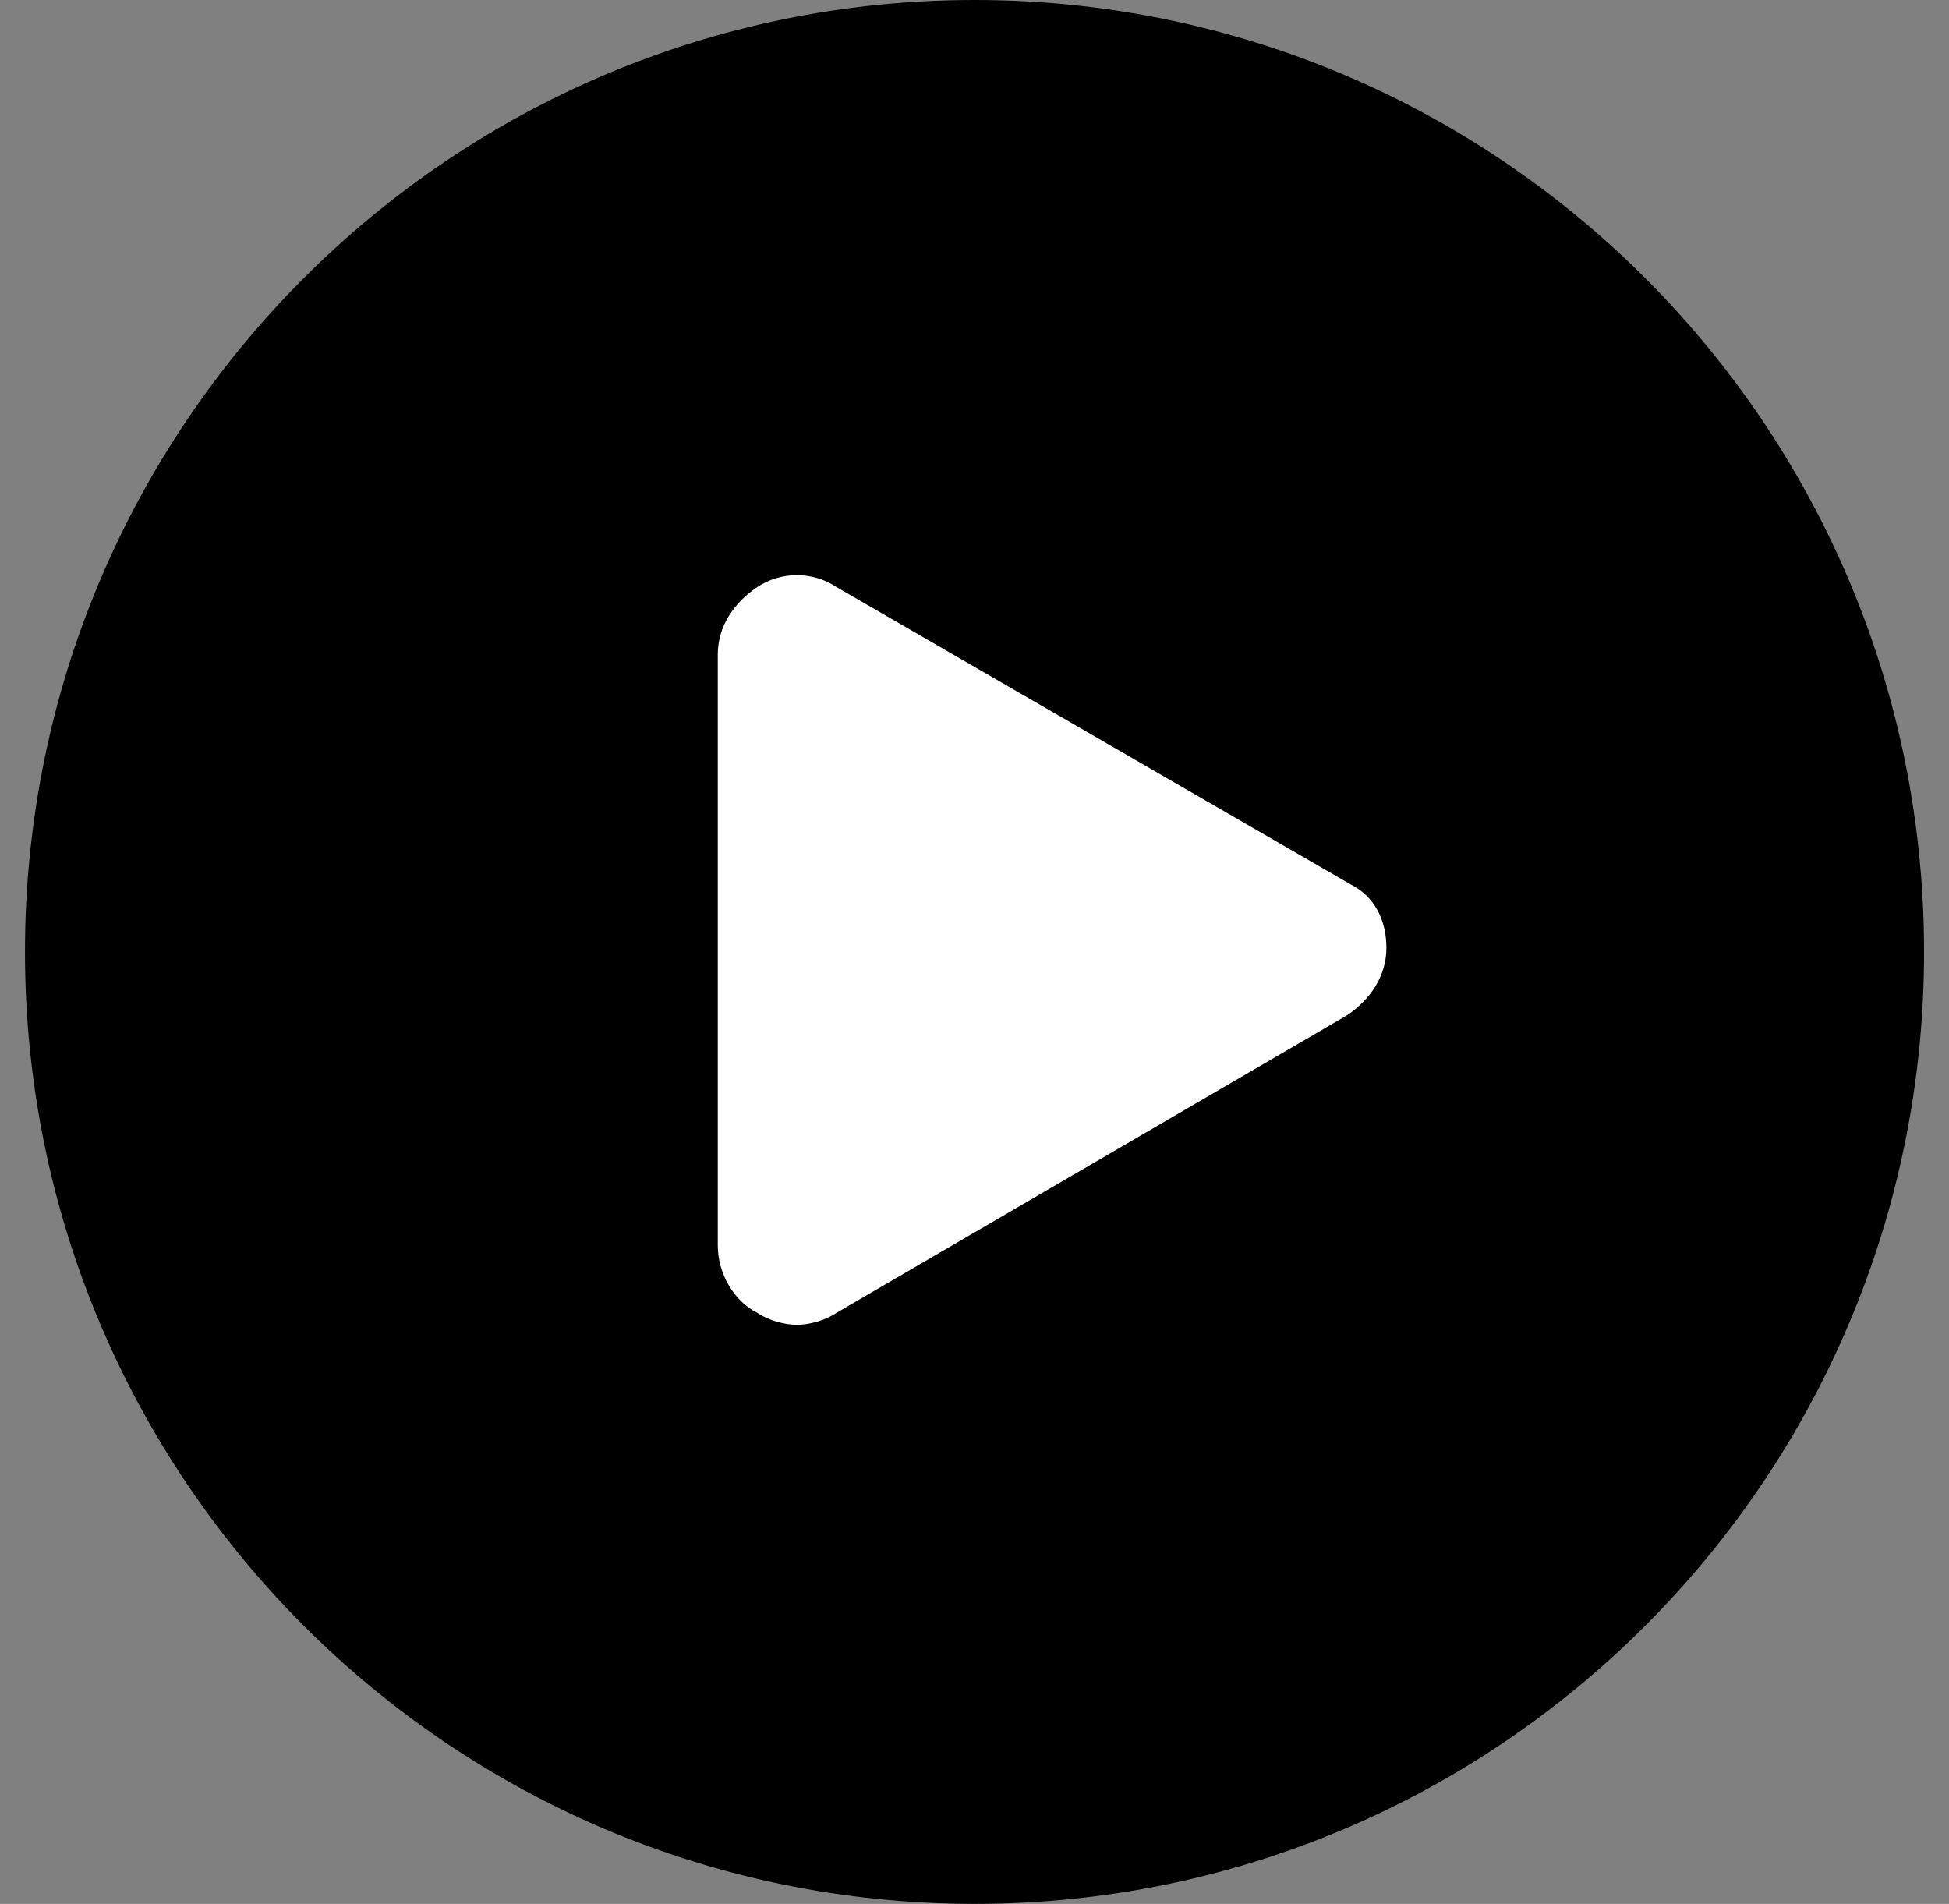
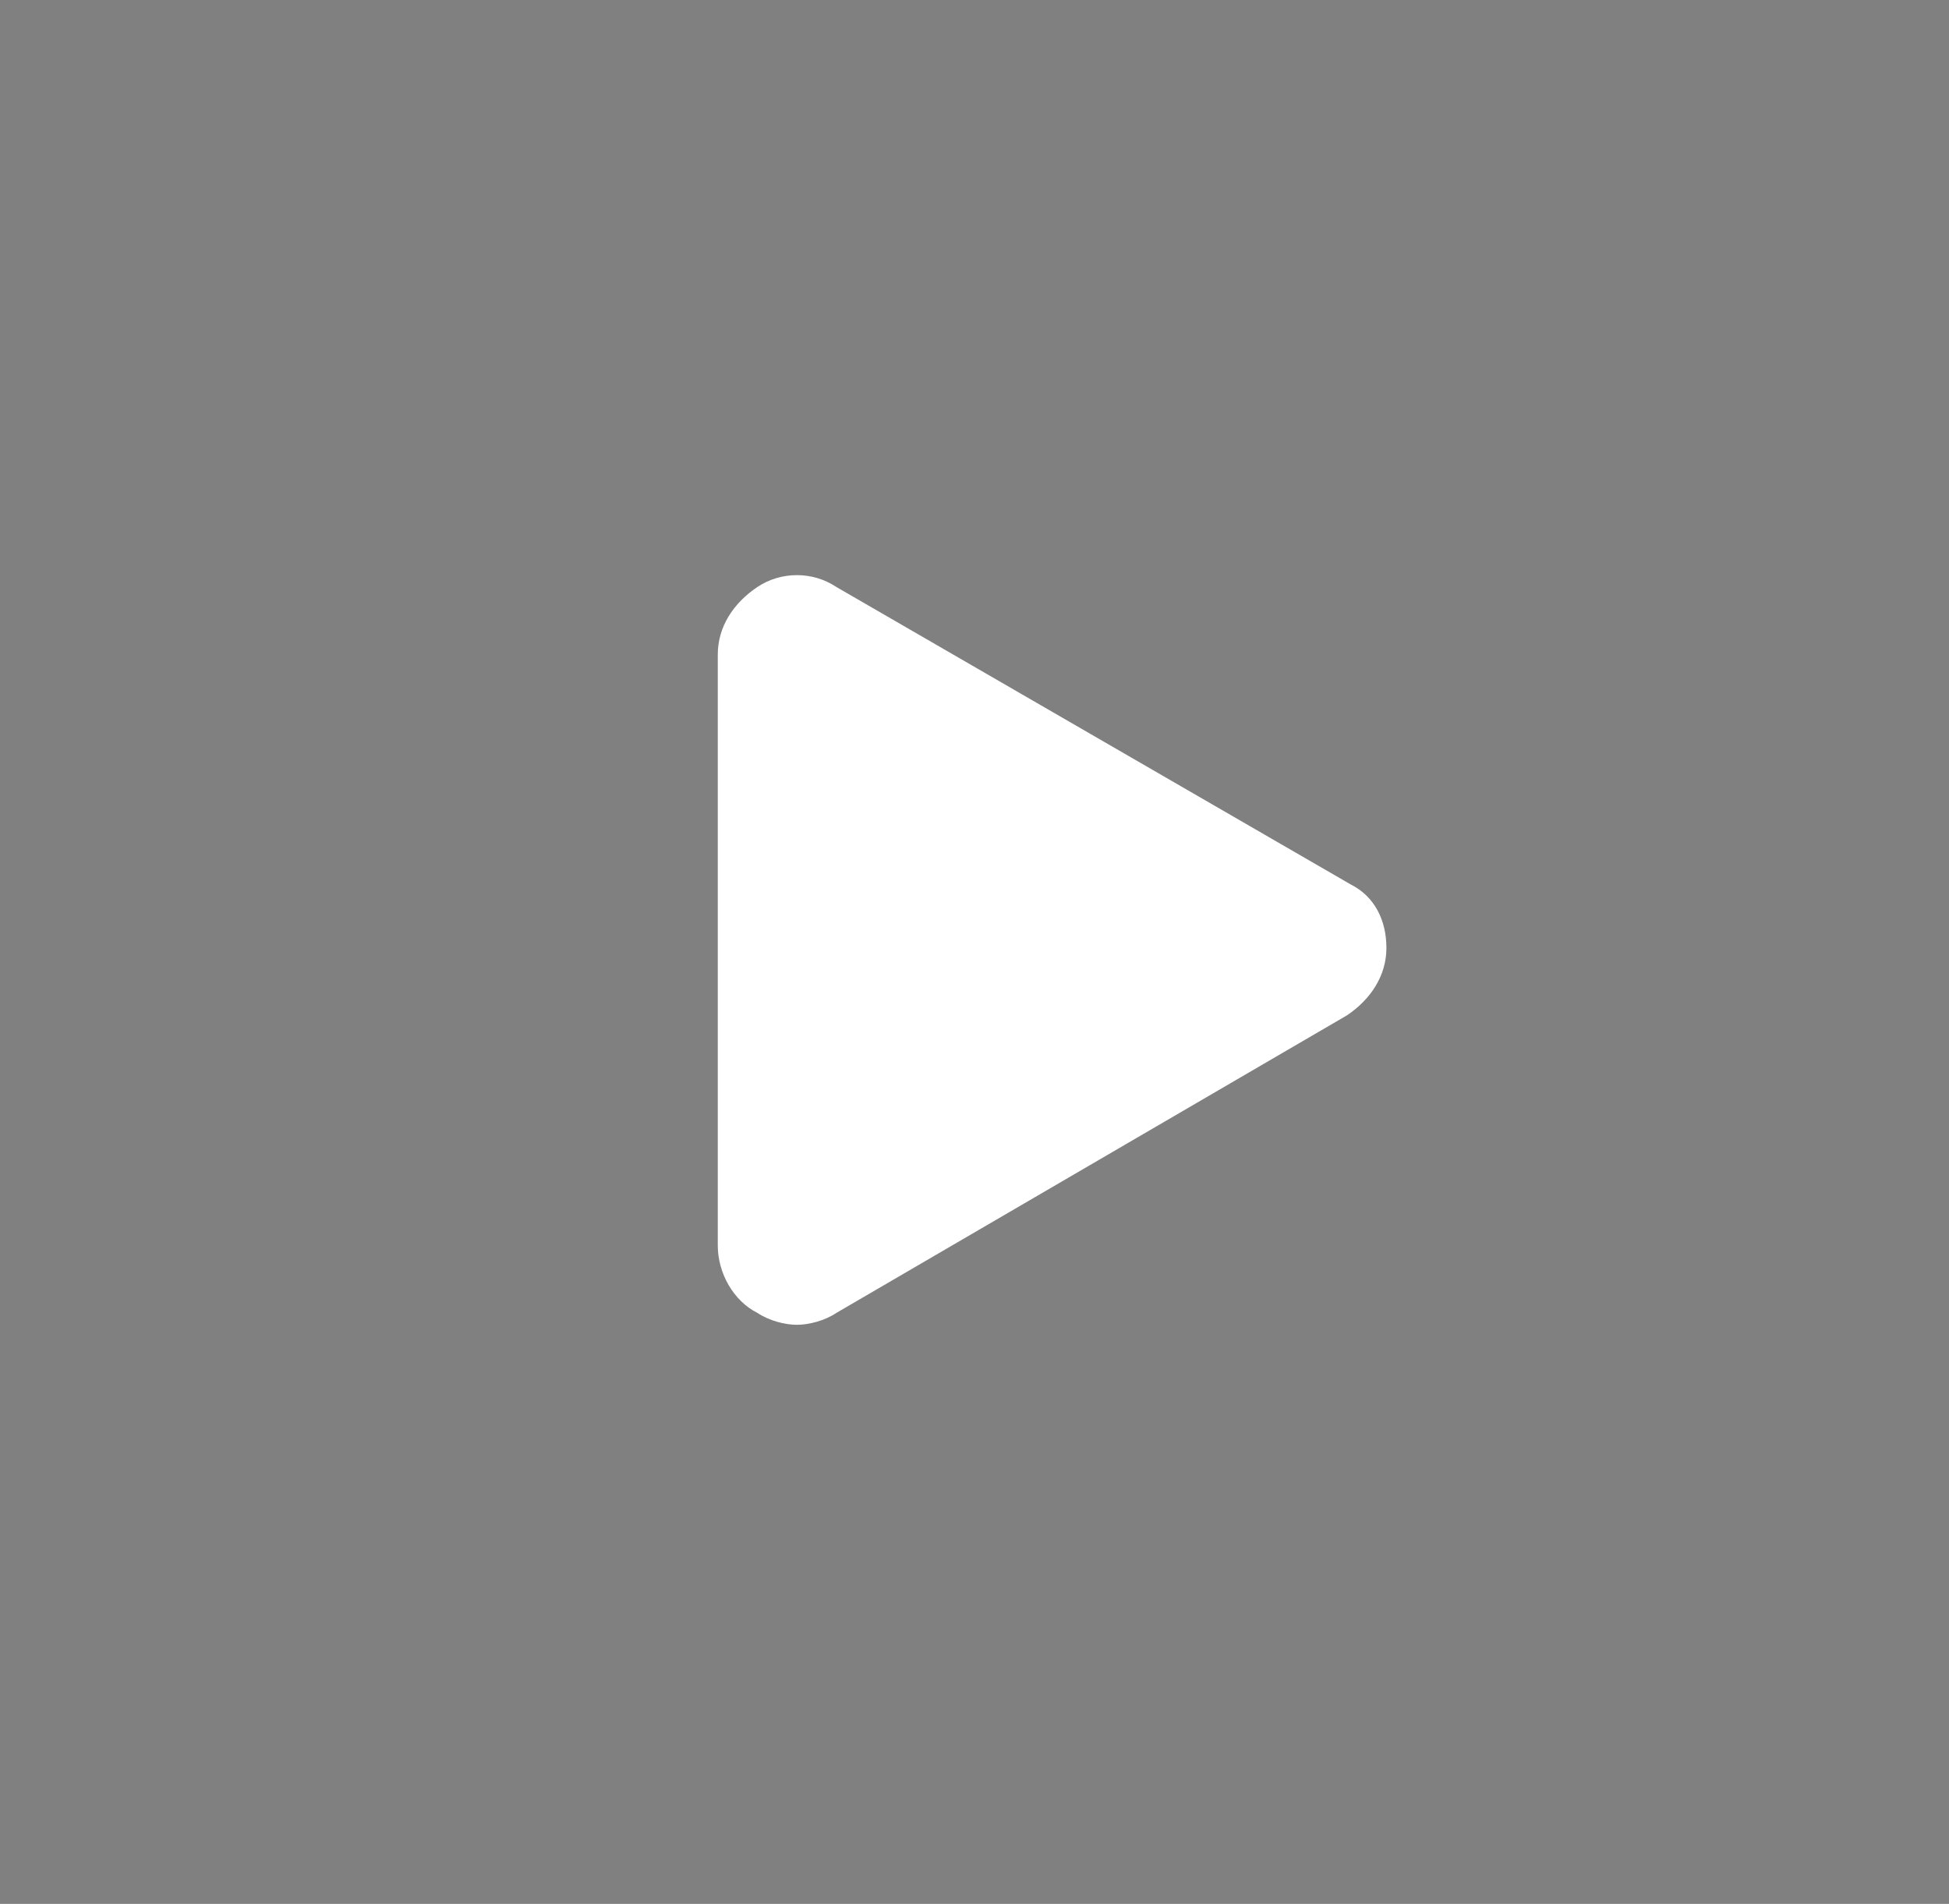
<svg xmlns="http://www.w3.org/2000/svg" viewBox="0 0 43 42" fill="none">
  <rect x="0" y="0" width="43" height="42" fill="#808080" stroke="none" />
-   <path fill="black" d="M21.5 42C33.07 42 42.45 32.598 42.45 21C42.45 9.402 33.07 0 21.5 0C9.93 0 0.551 9.402 0.551 21C0.551 32.598 9.93 42 21.5 42Z" />
  <path fill="white" d="M29.802 19.512L18.454 12.95C17.931 12.6 17.232 12.6 16.709 12.95C16.185 13.3 15.836 13.825 15.836 14.438V27.475C15.836 28.087 16.185 28.7 16.709 28.962C16.971 29.137 17.32 29.225 17.581 29.225C17.843 29.225 18.192 29.137 18.454 28.962L29.715 22.4C30.238 22.05 30.588 21.525 30.588 20.913C30.588 20.3 30.326 19.775 29.802 19.512Z" />
</svg>